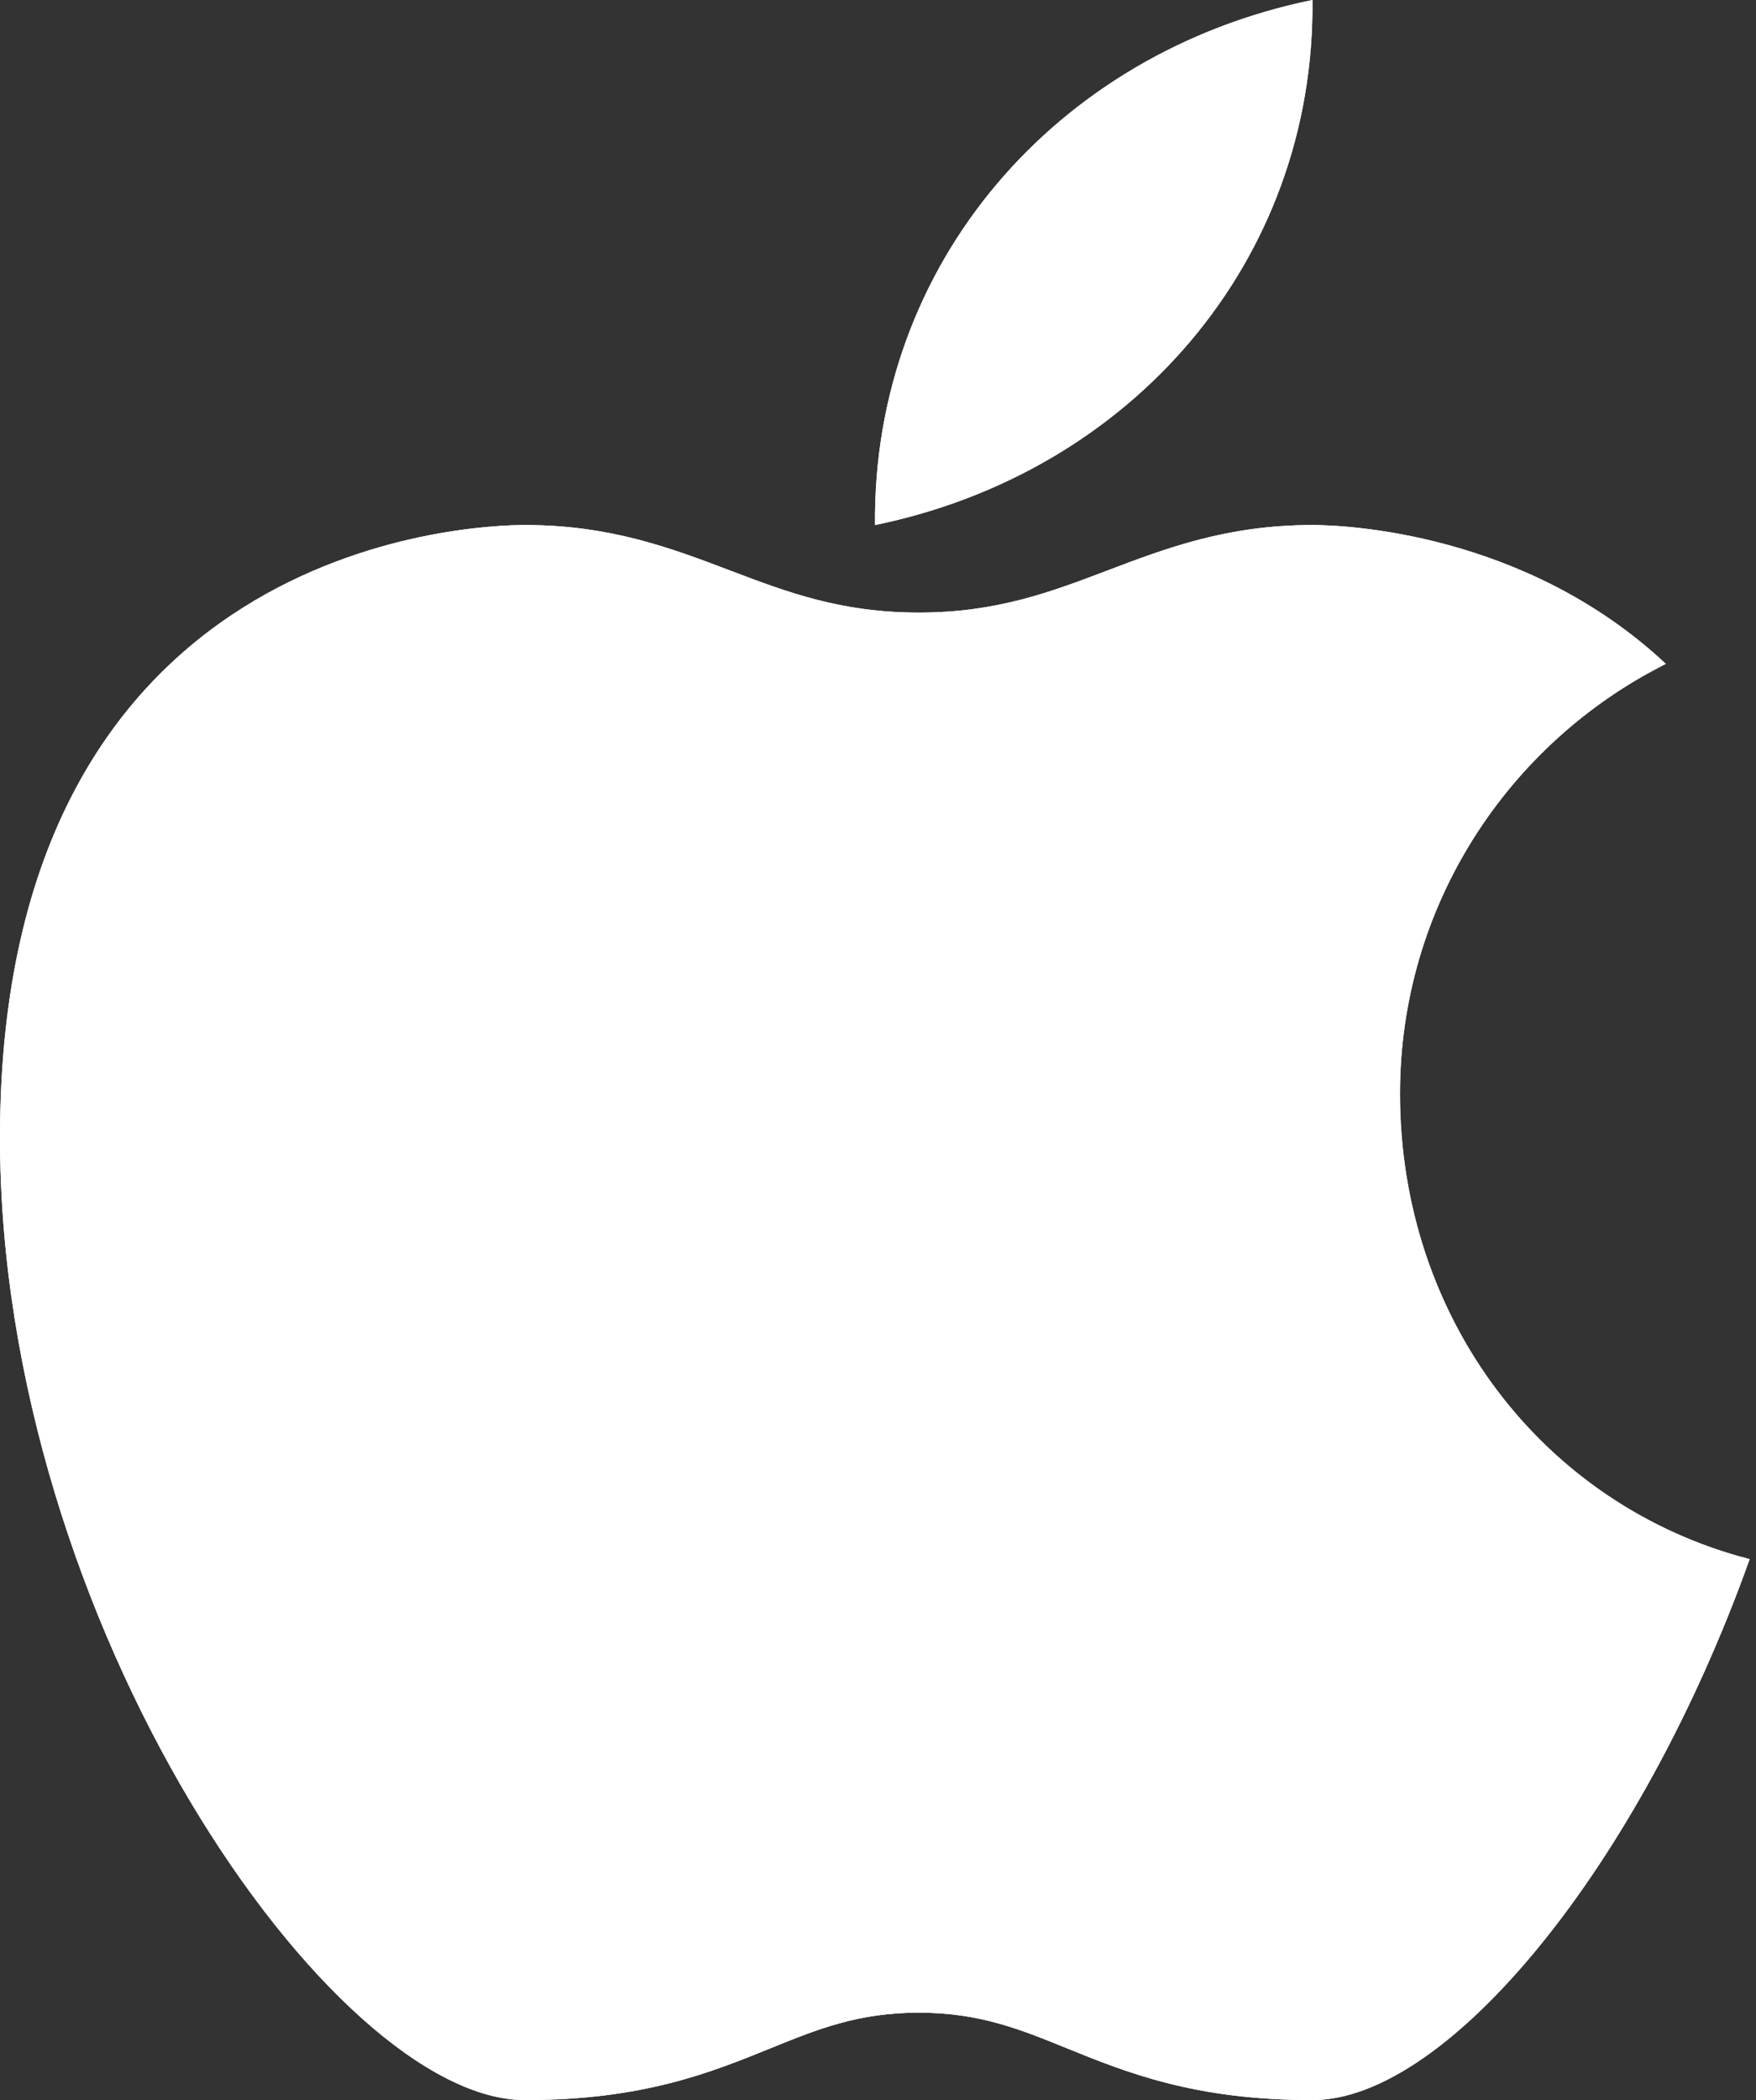
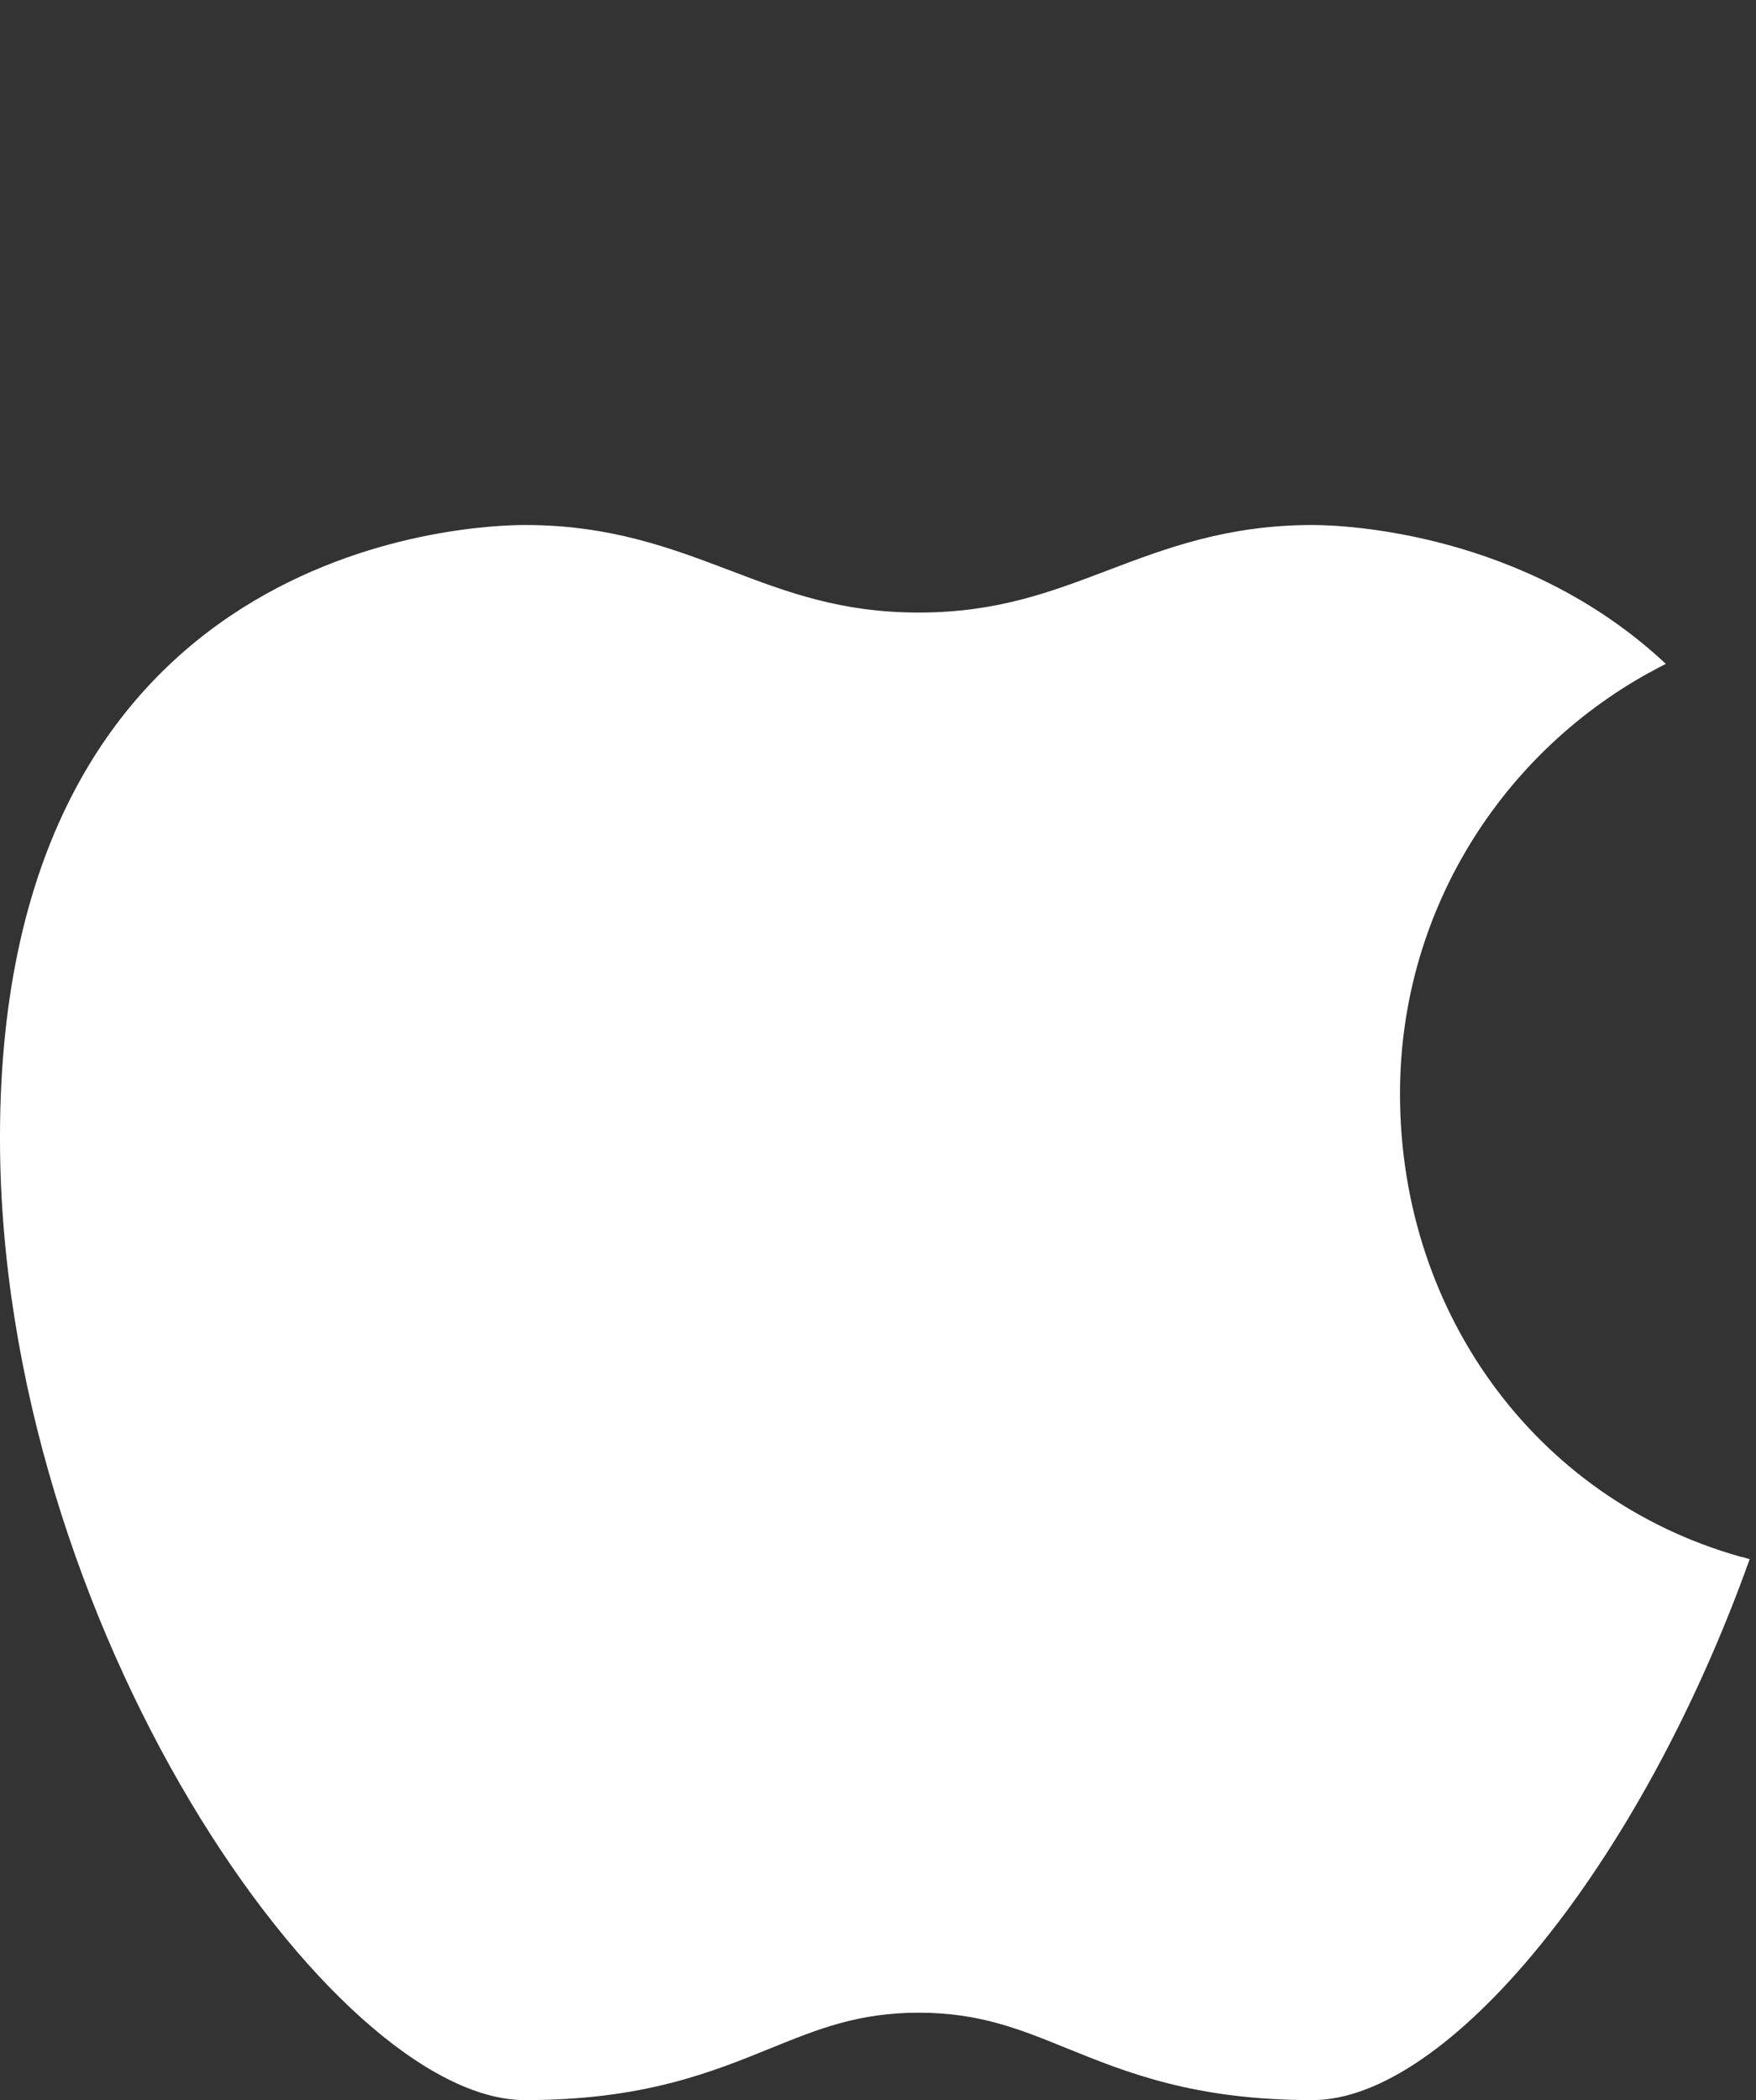
<svg xmlns="http://www.w3.org/2000/svg" width="92" height="110" viewBox="0 0 92 110" fill="none">
  <rect x="0" y="0" width="92" height="110" fill="#333333" stroke="none" />
  <path d="M73.348 57.292C73.348 47.431 79.024 38.915 87.276 34.773C79.91 27.874 70.445 27.5 68.763 27.5C64.293 27.5 61.104 28.711 58.021 29.881C55.035 31.016 52.215 32.086 48.134 32.086C44.054 32.086 41.233 31.016 38.247 29.881C35.165 28.711 31.976 27.5 27.505 27.5C24.689 27.5 0 28.4 0 59.586C0 85.087 17.404 110 27.505 110C33.69 110 37.247 108.554 40.387 107.279C42.841 106.283 44.963 105.421 48.134 105.421C51.306 105.421 53.428 106.283 55.882 107.281C59.022 108.554 62.579 110 68.761 110C75.838 110 85.916 97.758 91.667 81.667C80.812 78.855 73.348 69.024 73.348 57.292Z" fill="white" />
-   <path d="M45.844 27.5C59.271 24.75 68.896 13.682 68.762 0C55.335 2.75 45.71 13.818 45.844 27.5Z" fill="white" />
  <path opacity="0.1" d="M27.505 28.646C31.976 28.646 35.165 29.857 38.247 31.027C41.233 32.162 44.054 33.231 48.134 33.231C52.215 33.231 55.035 32.162 58.021 31.027C61.104 29.857 64.293 28.646 68.763 28.646C70.384 28.646 79.222 29.053 86.456 35.257C86.734 35.104 86.991 34.916 87.276 34.773C79.91 27.874 70.445 27.5 68.763 27.5C64.293 27.5 61.104 28.711 58.021 29.881C55.035 31.016 52.215 32.086 48.134 32.086C44.054 32.086 41.233 31.016 38.247 29.881C35.165 28.711 31.976 27.5 27.505 27.5C24.689 27.5 0 28.4 0 59.586C0 59.796 0.024 60.005 0.026 60.215C0.313 29.564 24.706 28.646 27.505 28.646Z" fill="white" />
  <path opacity="0.2" d="M68.761 108.854C62.579 108.854 59.022 107.409 55.882 106.135C53.428 105.137 51.306 104.276 48.134 104.276C44.963 104.276 42.841 105.137 40.387 106.133C37.247 107.409 33.69 108.854 27.505 108.854C17.487 108.854 0.309 84.349 0.026 59.069C0.024 59.25 0 59.403 0 59.586C0 85.087 17.404 110 27.505 110C33.69 110 37.247 108.555 40.387 107.279C42.841 106.283 44.963 105.421 48.134 105.421C51.306 105.421 53.428 106.283 55.882 107.281C59.022 108.555 62.579 110 68.761 110C75.838 110 85.916 97.758 91.667 81.667C91.534 81.633 91.413 81.569 91.281 81.532C85.453 97.117 75.688 108.854 68.761 108.854Z" fill="white" />
-   <path opacity="0.2" d="M68.656 2.027C67.71 14.545 58.431 23.724 45.858 26.34C45.845 26.737 45.84 27.099 45.844 27.5C58.87 24.832 68.318 14.311 68.749 1.195C68.709 1.409 68.724 1.77 68.656 2.027Z" fill="white" />
-   <path opacity="0.1" d="M45.857 26.282C45.911 25.983 45.977 25.152 46.043 24.65C46.09 24.018 46.159 23.398 46.248 22.788C47.923 11.304 56.805 3.679 68.749 1.195C68.761 0.798 68.766 0.401 68.762 0C55.731 2.668 46.282 13.159 45.857 26.282Z" fill="white" />
-   <path d="M73.348 57.292C73.348 47.431 79.024 38.915 87.276 34.773C79.91 27.874 70.445 27.5 68.763 27.5C64.293 27.5 61.104 28.711 58.021 29.881C55.035 31.016 52.215 32.086 48.134 32.086C44.054 32.086 41.233 31.016 38.247 29.881C35.165 28.711 31.976 27.5 27.505 27.5C24.689 27.5 0 28.4 0 59.586C0 85.087 17.404 110 27.505 110C33.69 110 37.247 108.554 40.387 107.279C42.841 106.283 44.963 105.421 48.134 105.421C51.306 105.421 53.428 106.283 55.882 107.281C59.022 108.554 62.579 110 68.761 110C75.838 110 85.916 97.758 91.667 81.667C80.812 78.855 73.348 69.024 73.348 57.292ZM68.762 0C55.334 2.75 45.71 13.818 45.844 27.5C59.271 24.75 68.896 13.682 68.762 0Z" fill="white" />
</svg>